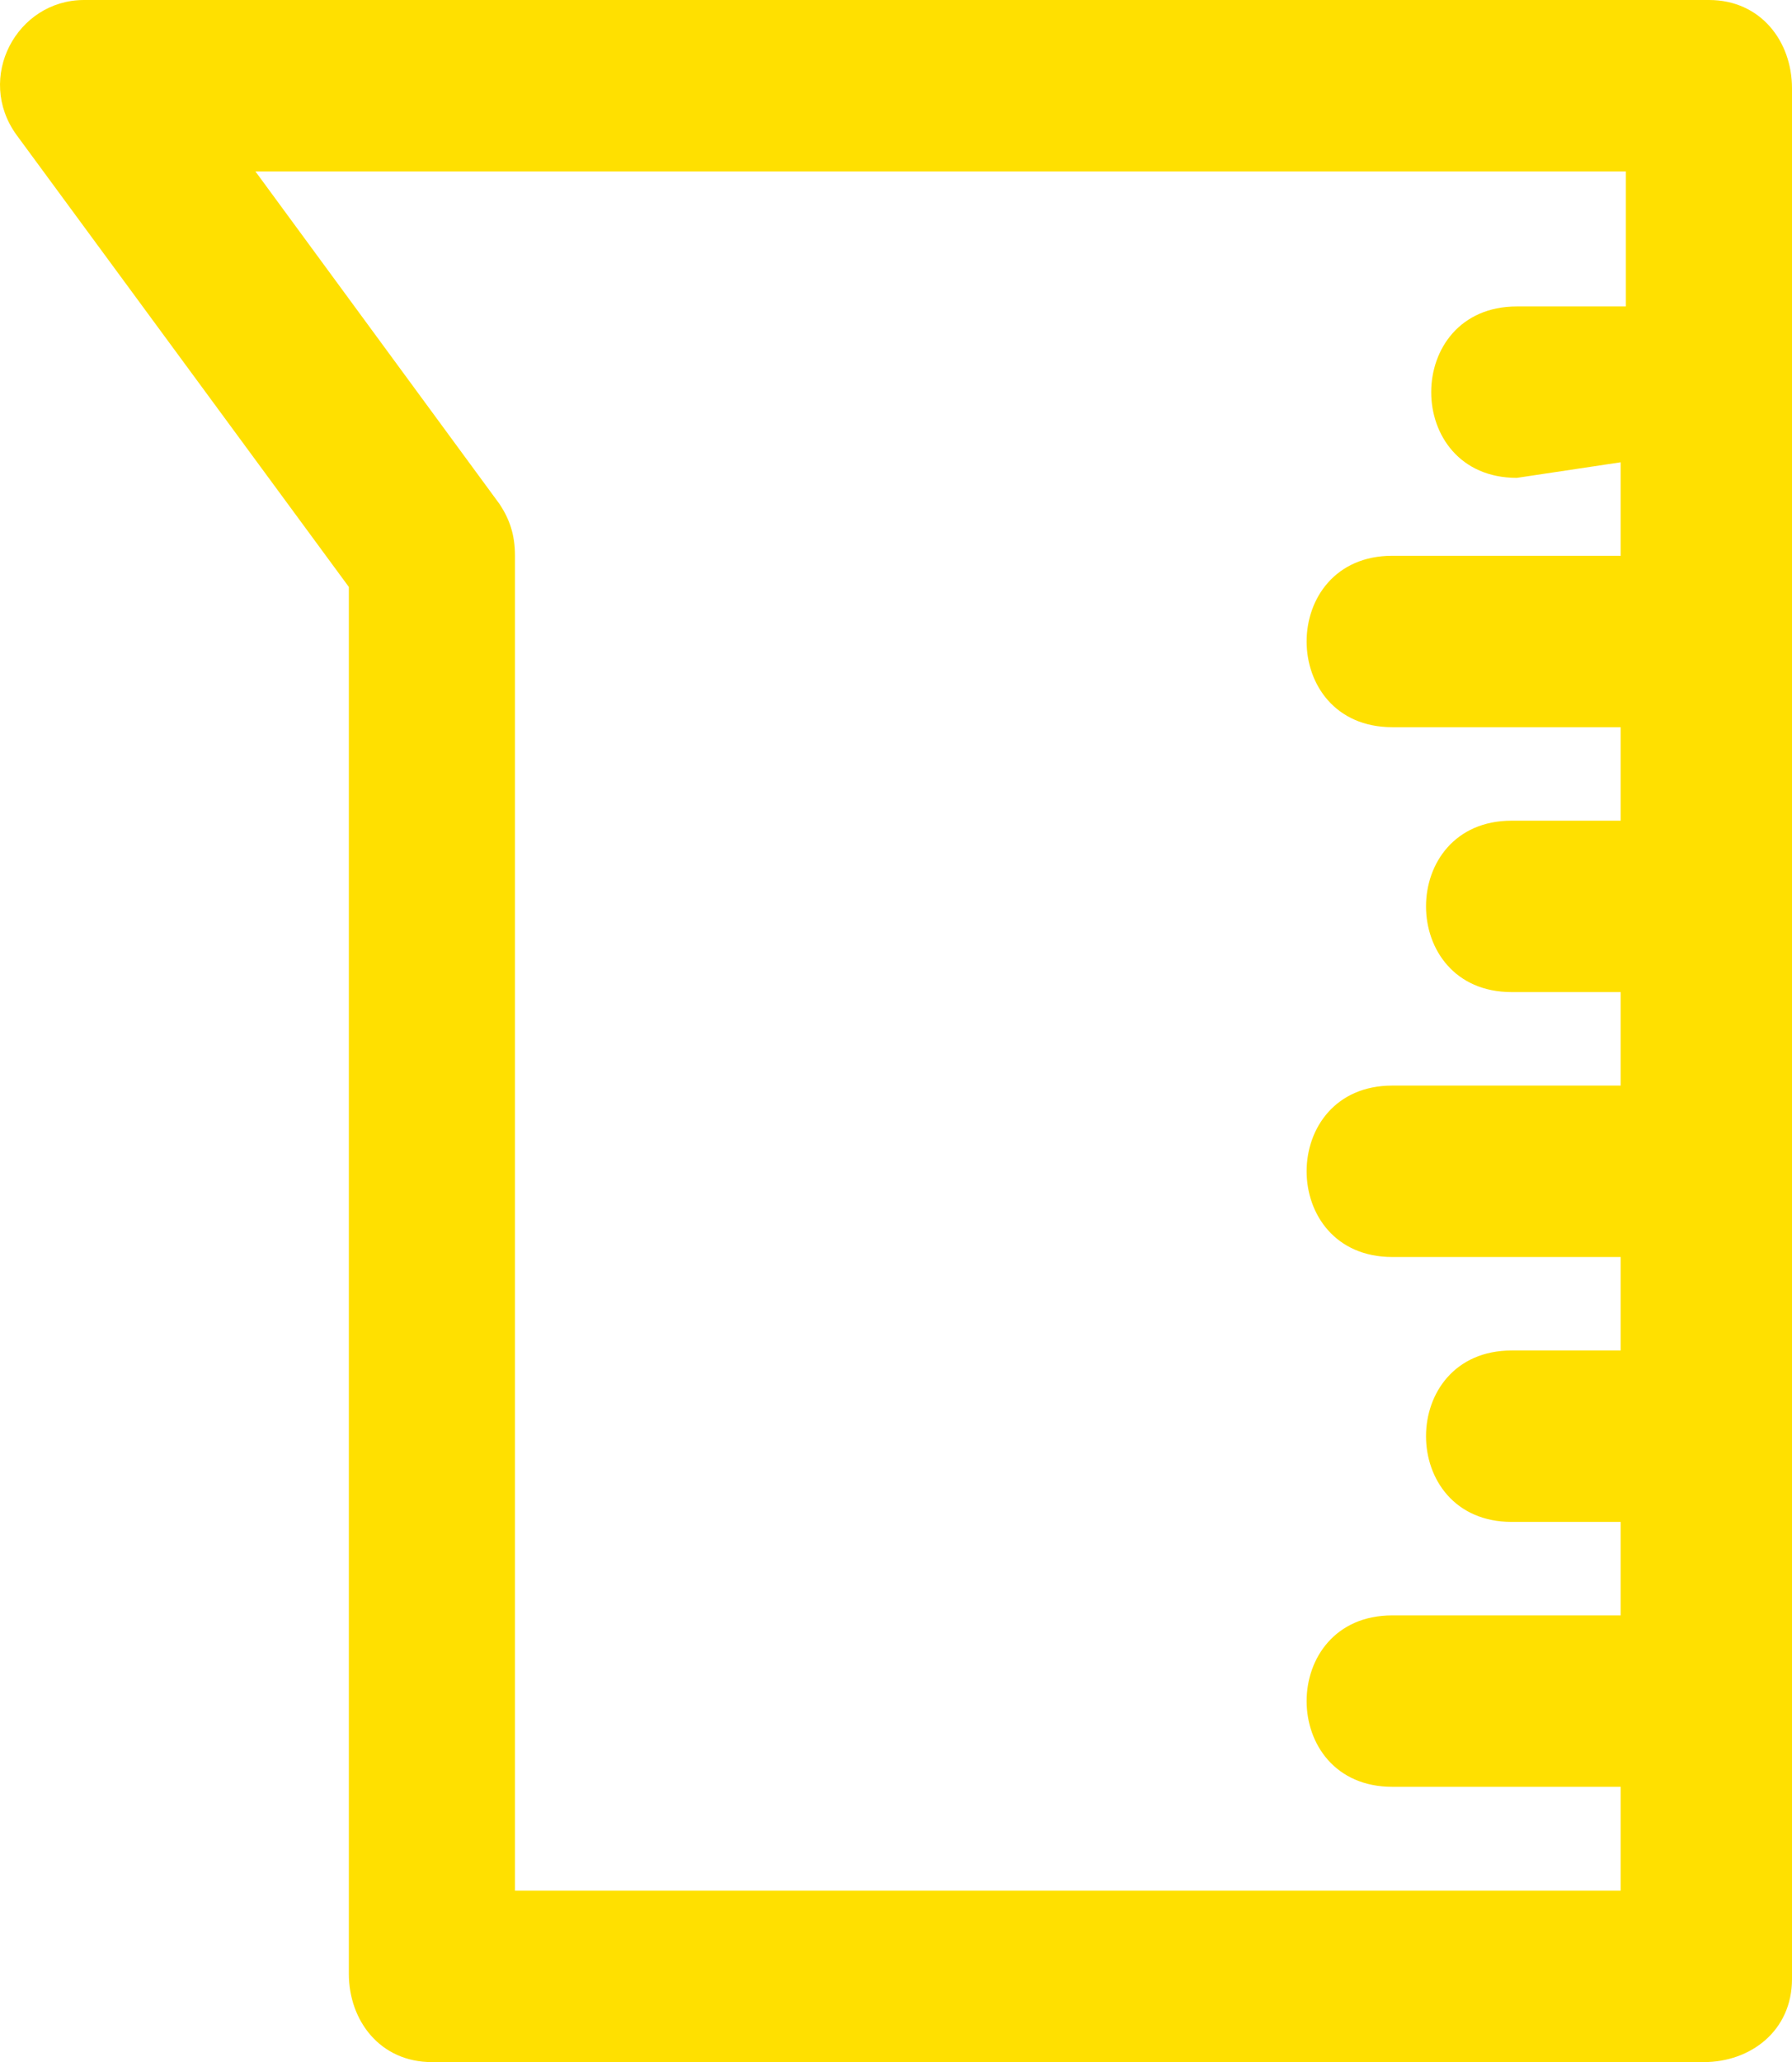
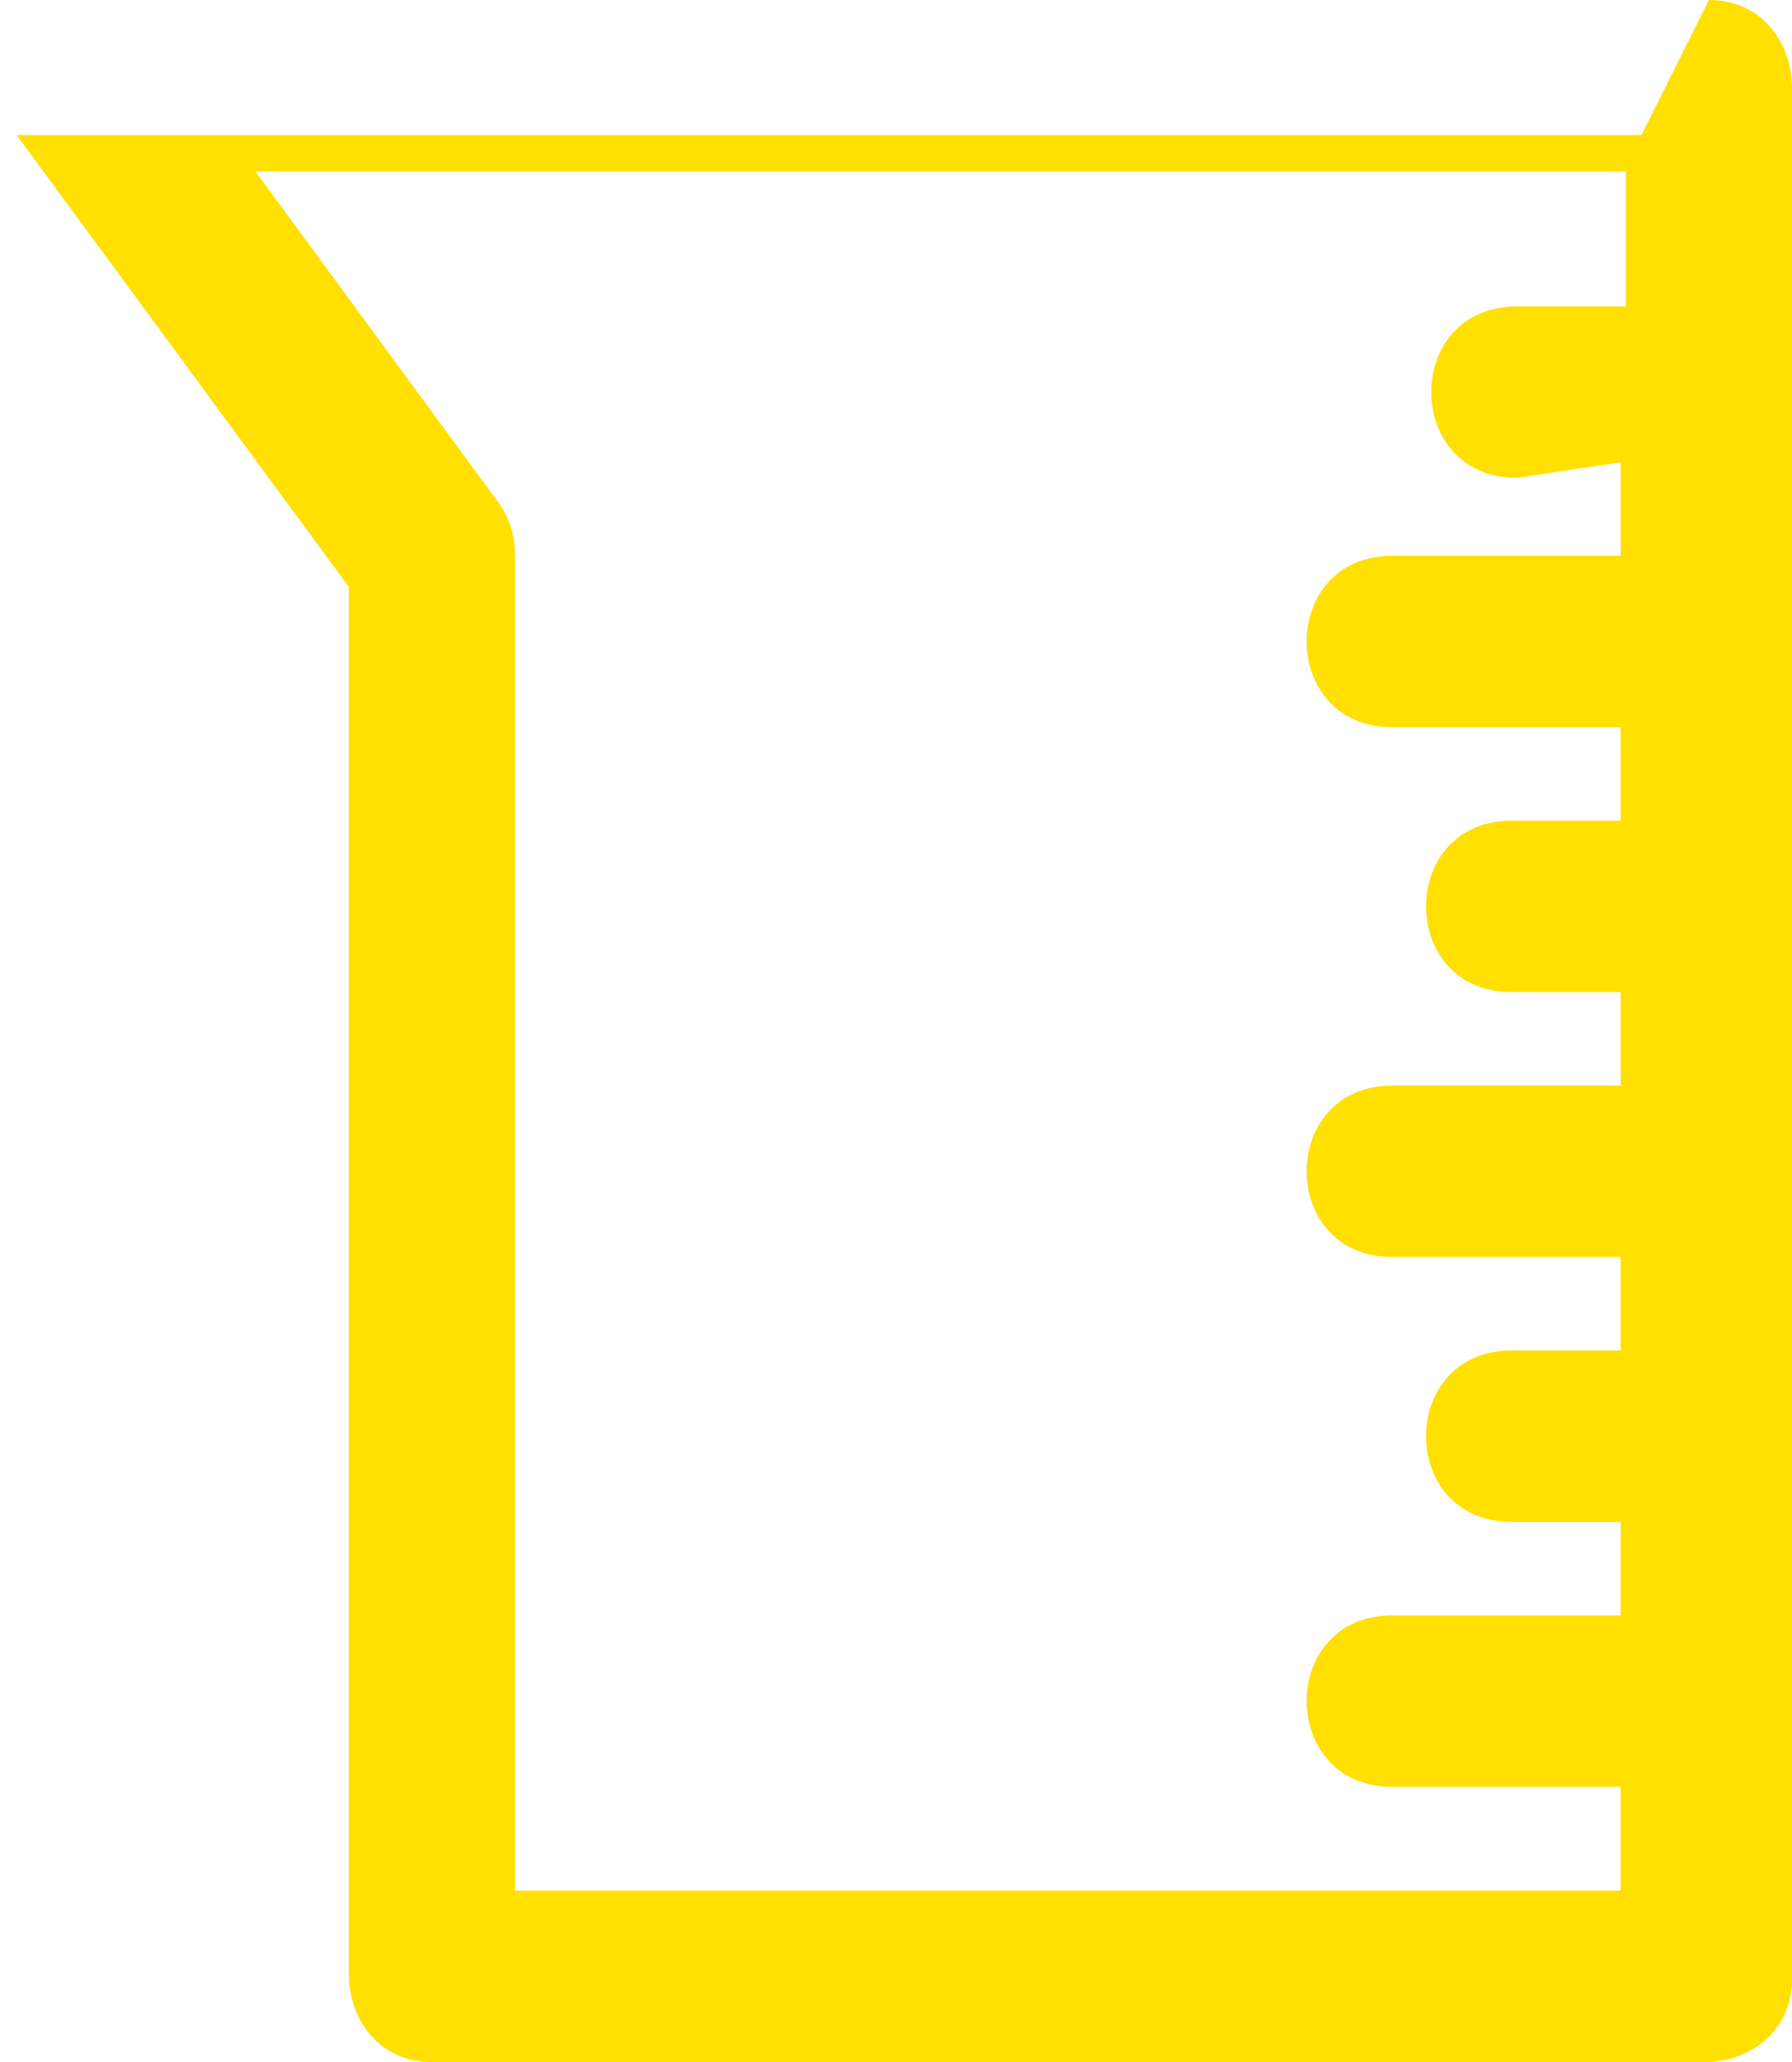
<svg xmlns="http://www.w3.org/2000/svg" id="Capa_1" data-name="Capa 1" viewBox="0 0 34.52 39.7">
  <defs>
    <style>
      .cls-1 {
        fill: #ffe000;
        fill-rule: evenodd;
        stroke-width: 0px;
      }
    </style>
  </defs>
-   <path class="cls-1" d="M32.92,0c1,0,1.6.8,1.6,1.7v36.4c0,1-.8,1.6-1.7,1.6H8.32c-1,0-1.6-.8-1.6-1.7V11.3L.32,2.6C-.48,1.5.32,0,1.62,0h31.3ZM29.22,9.2c-2.2,0-2.2-3.3,0-3.3h2.1v-2.6H4.92l4.7,6.4c.2.3.3.6.3,1v25.7h21.3v-2h-4.4c-2.2,0-2.2-3.3,0-3.3h4.4v-1.8h-2.1c-2.2,0-2.2-3.3,0-3.3h2.1v-1.8h-4.4c-2.2,0-2.2-3.3,0-3.3h4.4v-1.8h-2.1c-2.2,0-2.2-3.3,0-3.3h2.1v-1.8h-4.4c-2.2,0-2.2-3.3,0-3.3h4.4v-1.8l-2,.3h0Z" />
+   <path class="cls-1" d="M32.92,0c1,0,1.6.8,1.6,1.7v36.4c0,1-.8,1.6-1.7,1.6H8.32c-1,0-1.6-.8-1.6-1.7V11.3L.32,2.6h31.3ZM29.22,9.2c-2.2,0-2.2-3.3,0-3.3h2.1v-2.6H4.92l4.7,6.4c.2.3.3.6.3,1v25.7h21.3v-2h-4.4c-2.2,0-2.2-3.3,0-3.3h4.4v-1.8h-2.1c-2.2,0-2.2-3.3,0-3.3h2.1v-1.8h-4.4c-2.2,0-2.2-3.3,0-3.3h4.4v-1.8h-2.1c-2.2,0-2.2-3.3,0-3.3h2.1v-1.8h-4.4c-2.2,0-2.2-3.3,0-3.3h4.4v-1.8l-2,.3h0Z" />
</svg>